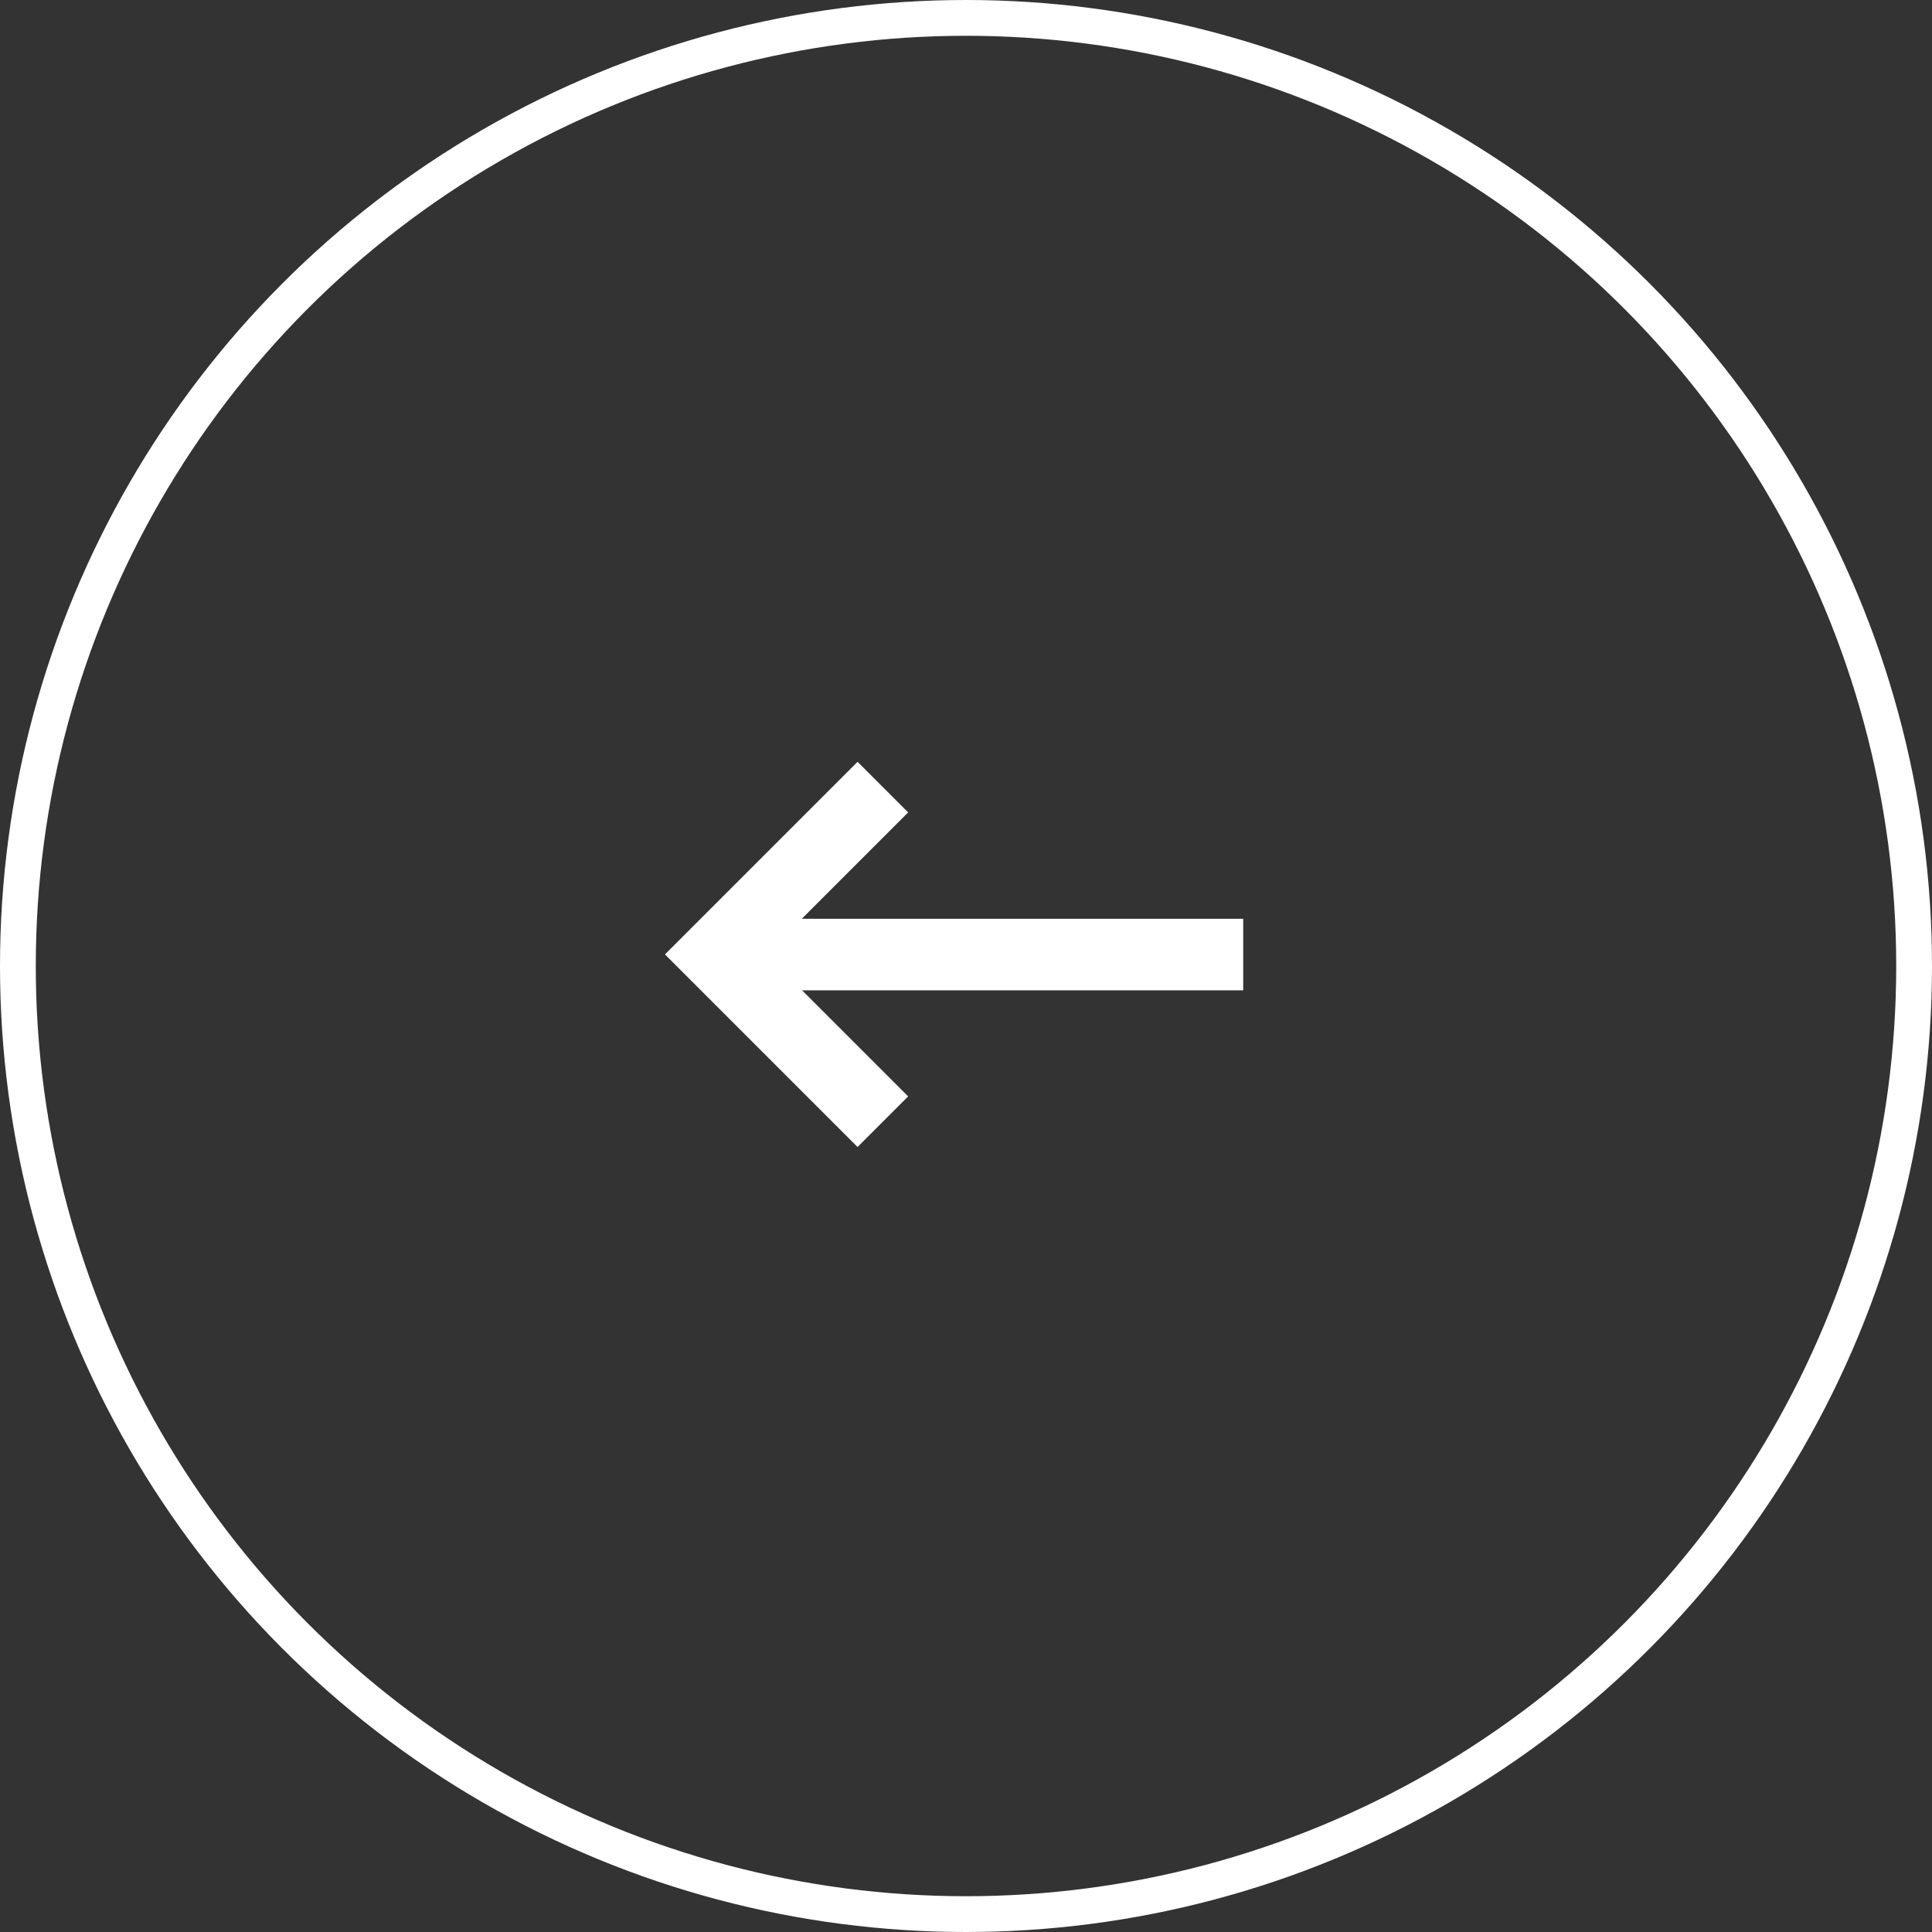
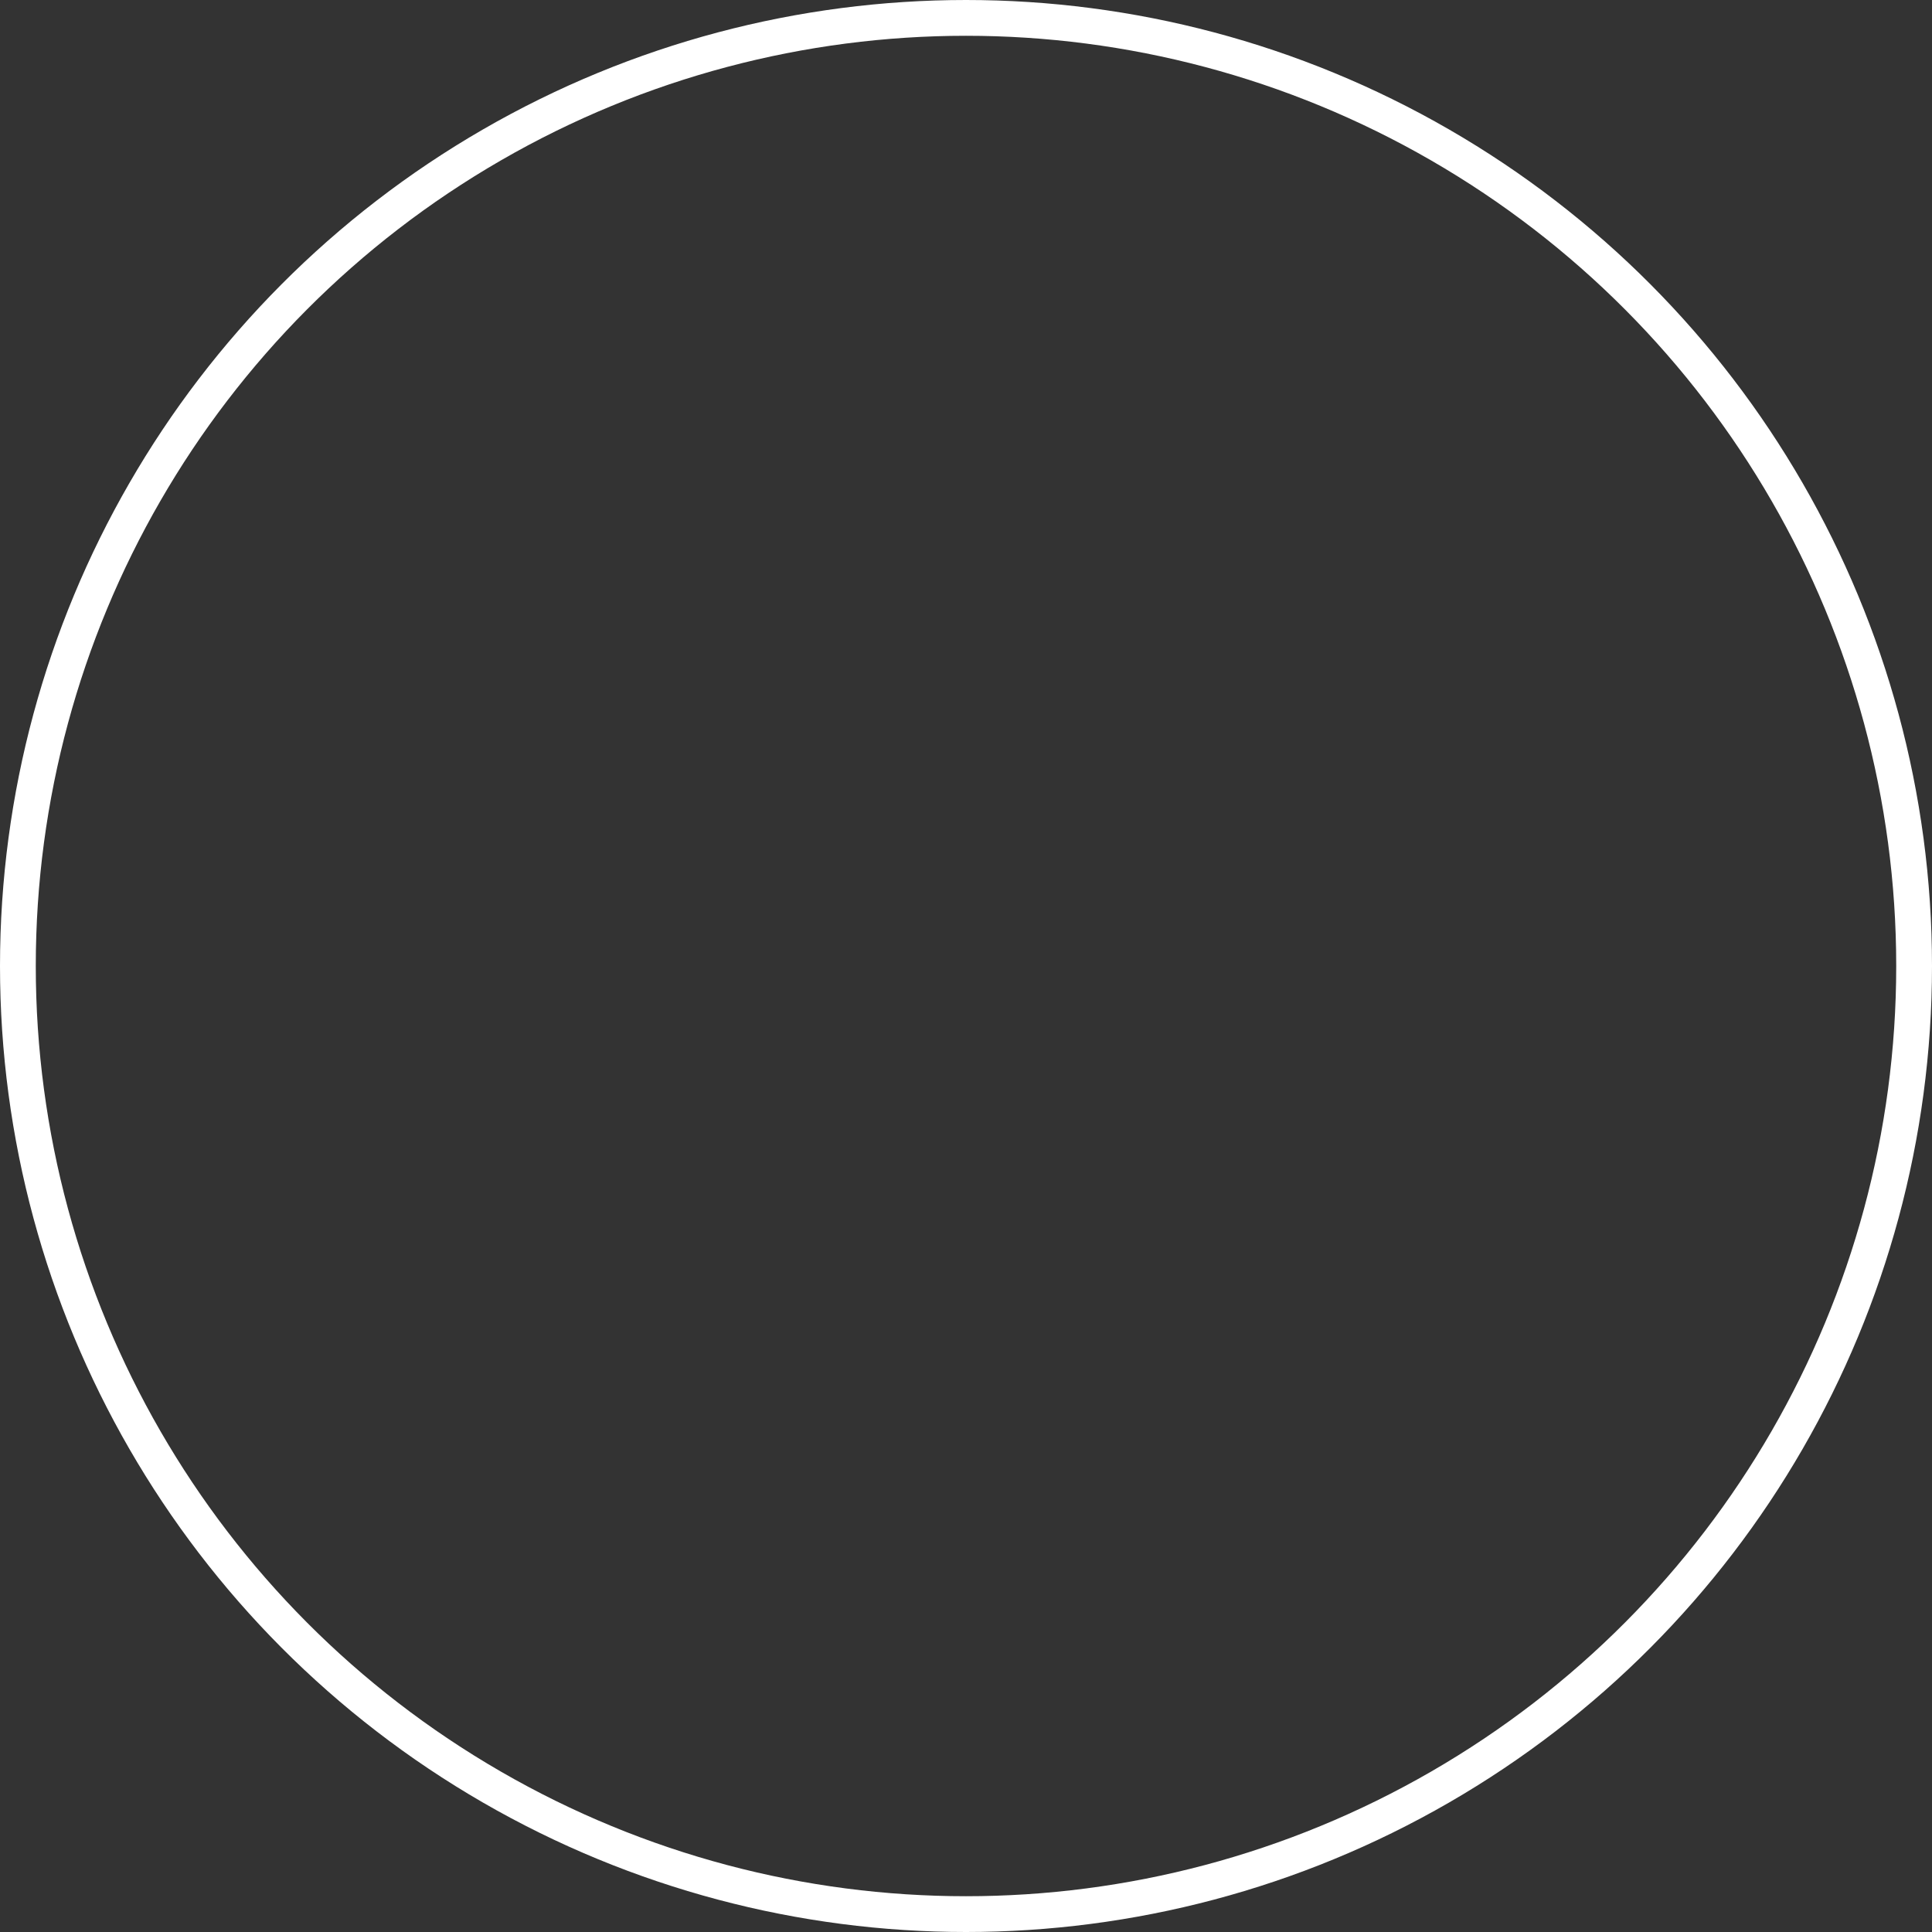
<svg xmlns="http://www.w3.org/2000/svg" width="54" height="54" viewBox="0 0 54 54" fill="none">
  <rect x="0" y="0" width="54" height="54" fill="#333333" stroke="none" />
  <circle cx="27" cy="27" r="26.5" transform="rotate(180 27 27)" stroke="white" />
-   <path d="M24.676 22L20 26.676L24.676 31.352" stroke="white" stroke-width="2" />
-   <path d="M20 26.68L34.748 26.68" stroke="white" stroke-width="2" />
</svg>